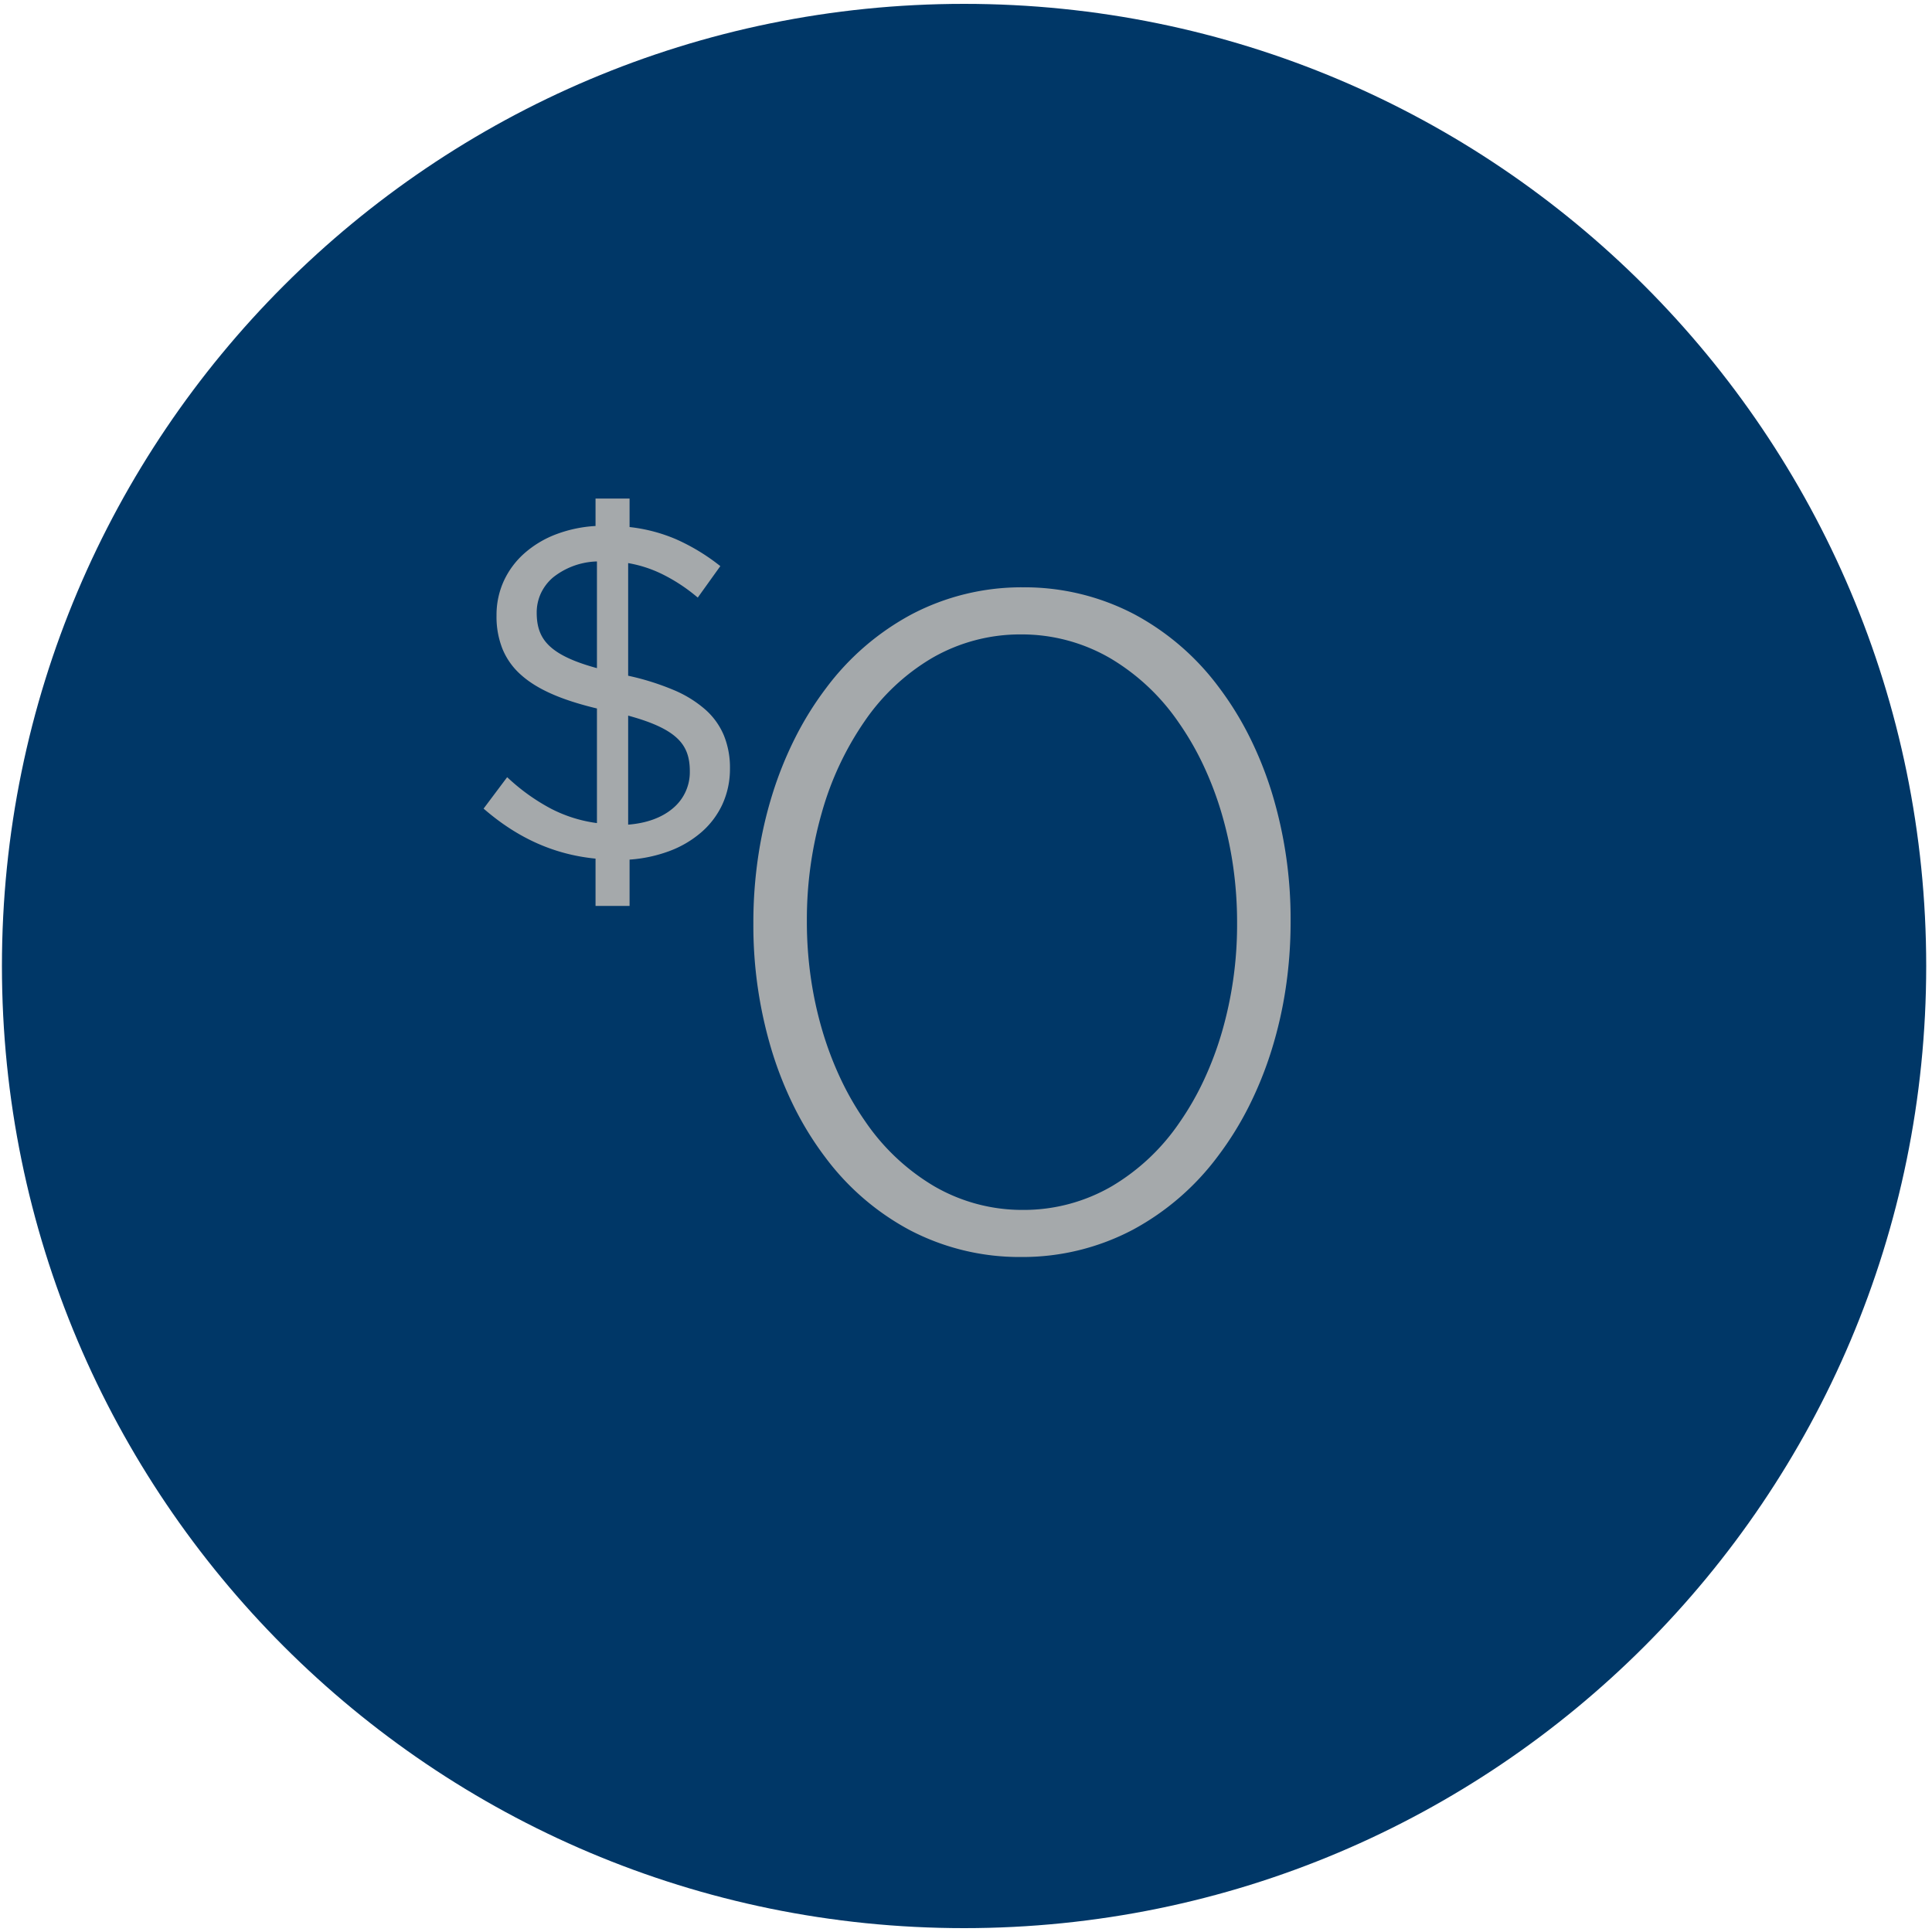
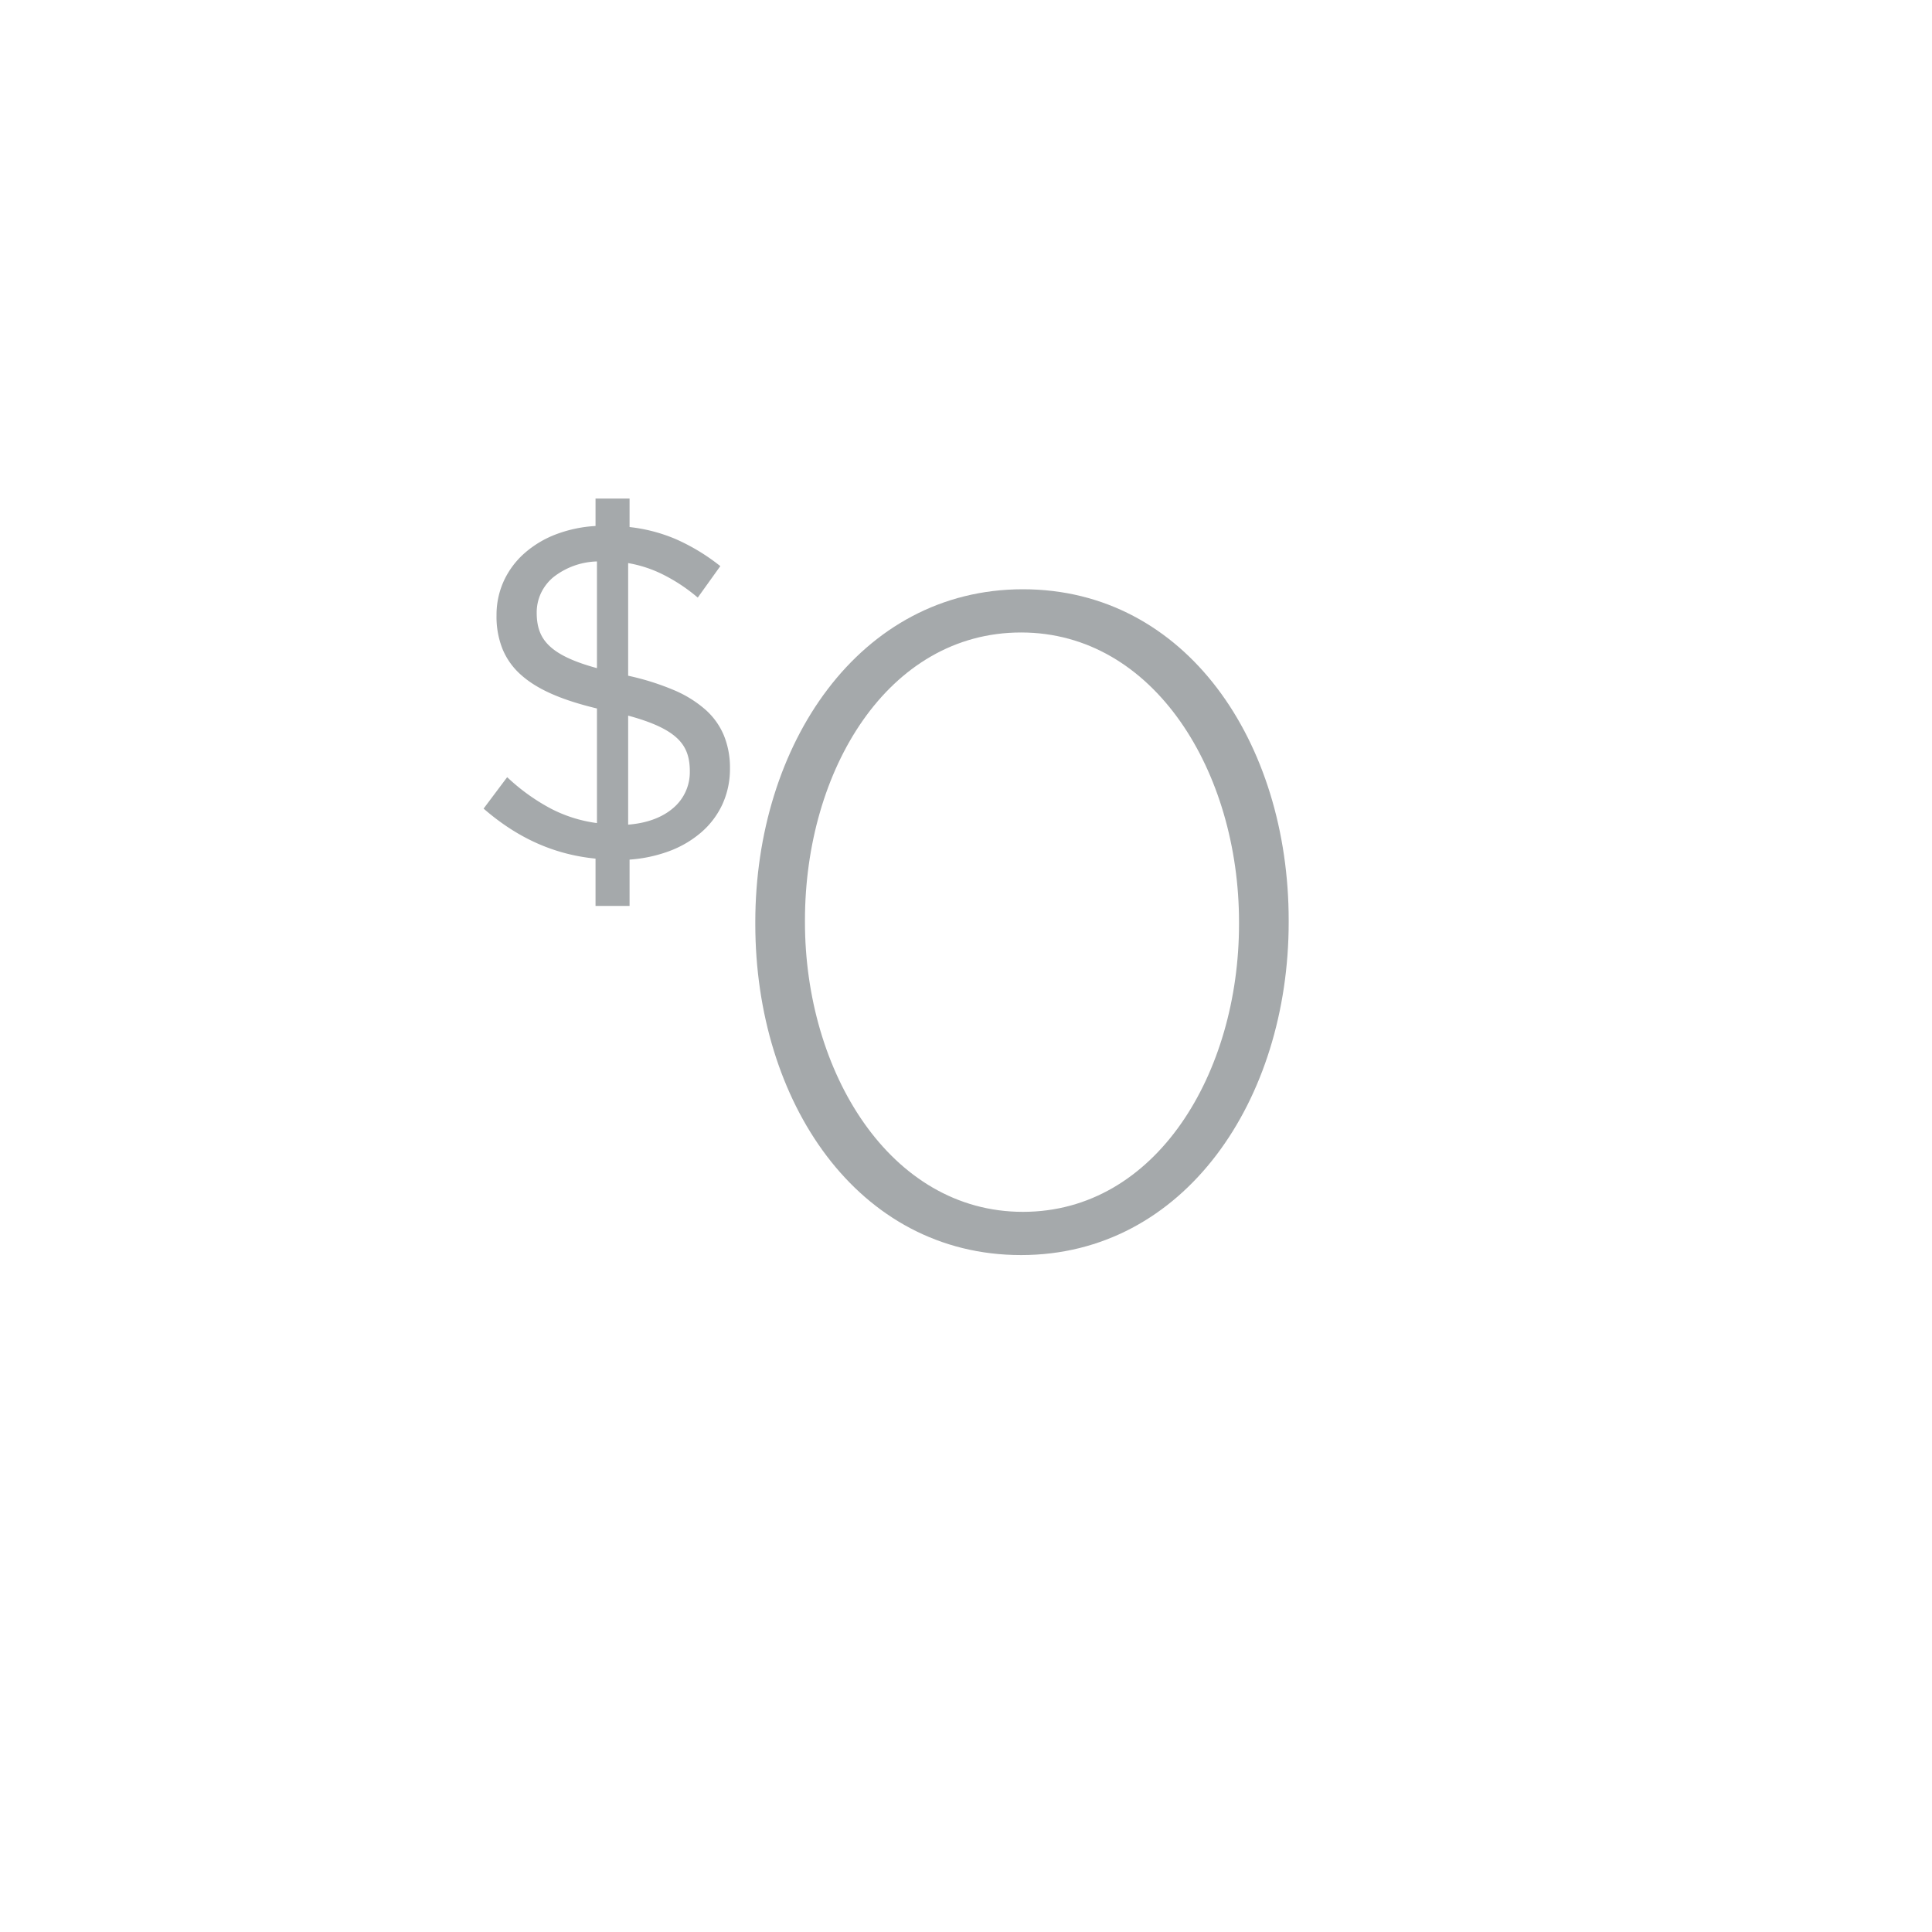
<svg xmlns="http://www.w3.org/2000/svg" width="500" height="500" viewBox="0 0 500 500">
  <defs>
    <clipPath id="clip-zero-intro">
      <rect width="500" height="500" />
    </clipPath>
  </defs>
  <g id="zero-intro" clip-path="url(#clip-zero-intro)">
-     <path id="Path_110" data-name="Path 110" d="M448.281,517.981c-137.523,0-249-111.484-249-249s111.477-249,249-249,249,111.484,249,249-111.477,249-249,249" transform="translate(-198.781 -18.981)" fill="#003767" />
    <path id="Path_1918" data-name="Path 1918" d="M66.734-75.4c-7.2-5.49-14.152-8.784-23.3-9.76v-7.32H35.624V-85.4C20.618-84.668,10-75.4,10-62.83v.122c0,12.81,7.93,19.4,25.986,23.668V-8.418c-9.15-1.1-16.348-5.124-23.668-11.712l-5.49,7.32C15.372-5.49,24.766-1.22,35.624-.244v12.2h7.808V0c15.25-.976,25.986-9.882,25.986-23.058,0-12.444-7.808-19.52-26.352-23.668V-76.86c6.466.976,12.444,3.9,18.422,8.784Zm-6.71,52.948v.122c0,7.93-6.466,13.664-16.958,14.274v-29.4C56.486-33.916,60.024-29.646,60.024-22.448ZM19.4-63.44c0-7.442,6.222-13.3,16.592-13.786v28.792C22.57-51.972,19.4-56.486,19.4-63.44Z" transform="translate(119 222)" fill="#a5a9ab" />
    <path id="Path_1918_-_Outline" data-name="Path 1918 - Outline" d="M35.124-92.976h8.808V-85.6a42.356,42.356,0,0,1,12.081,3.176,52.52,52.52,0,0,1,11.024,6.634l.386.294-5.839,8.147-.412-.337a44.634,44.634,0,0,0-8.928-5.793,32.306,32.306,0,0,0-8.678-2.792v29.148A66.76,66.76,0,0,1,55.2-43.487a30,30,0,0,1,8.326,5.112,18.377,18.377,0,0,1,4.84,6.761,22.078,22.078,0,0,1,1.547,8.555,21.905,21.905,0,0,1-1.962,9.233,21.516,21.516,0,0,1-5.484,7.248A27.14,27.14,0,0,1,54.1-1.693,36.9,36.9,0,0,1,43.932.466v11.99H35.124V.211C24.58-.829,15.214-4.967,6.507-12.43l-.356-.3,6.1-8.132.406.366A51.809,51.809,0,0,0,23.7-12.661,36.164,36.164,0,0,0,35.49-8.986v-29.66c-9.238-2.219-15.471-4.972-19.6-8.653a18.113,18.113,0,0,1-4.83-6.717A22.437,22.437,0,0,1,9.5-62.708v-.122a21.053,21.053,0,0,1,1.939-8.935,21.662,21.662,0,0,1,5.413-7.163A26.639,26.639,0,0,1,25.114-83.8a34.311,34.311,0,0,1,10.01-2.074Zm7.808,1H36.124v7.052l-.476.023a33.508,33.508,0,0,0-10.182,2.037,25.644,25.644,0,0,0-7.95,4.687,20.669,20.669,0,0,0-5.166,6.833A20.06,20.06,0,0,0,10.5-62.83v.122A21.463,21.463,0,0,0,11.987-54.4a17.135,17.135,0,0,0,4.571,6.352c4.054,3.616,10.265,6.323,19.546,8.518l.385.091V-7.854l-.56-.067A37.22,37.22,0,0,1,23.243-11.77,52.111,52.111,0,0,1,12.4-19.394L7.514-12.886C16.083-5.648,25.3-1.674,35.669-.742l.455.041V11.456h6.808V-.469L43.4-.5A36.141,36.141,0,0,0,53.751-2.63a26.145,26.145,0,0,0,8.065-4.7,20.275,20.275,0,0,0,7.1-15.727,21.1,21.1,0,0,0-1.472-8.174,17.4,17.4,0,0,0-4.584-6.4,29.024,29.024,0,0,0-8.053-4.937,66.608,66.608,0,0,0-11.852-3.669l-.391-.087V-77.441l.575.087c6.272.947,12.247,3.747,18.25,8.556l4.654-6.493C58.5-80.963,51.7-83.771,43.379-84.659l-.447-.048ZM36.49-77.75v29.965l-.627-.165C29.233-49.7,24.927-51.716,22.31-54.3,19.95-56.631,18.9-59.45,18.9-63.44a12.794,12.794,0,0,1,1.181-5.436,13.192,13.192,0,0,1,3.4-4.444c3.069-2.642,7.387-4.166,12.487-4.406Zm-1,28.664V-76.7a19.1,19.1,0,0,0-11.359,4.135,12.2,12.2,0,0,0-3.146,4.108A11.8,11.8,0,0,0,19.9-63.44c0,3.7.961,6.3,3.115,8.428C25.418-52.636,29.393-50.746,35.49-49.086ZM42.566-38.1l.627.165c6.713,1.77,11.075,3.756,13.727,6.25,2.492,2.344,3.6,5.194,3.6,9.24v.122A13.124,13.124,0,0,1,55.8-12.064C52.7-9.416,48.309-7.856,43.1-7.553l-.529.031Zm1,29.516c4.762-.361,8.76-1.822,11.589-4.238a12.151,12.151,0,0,0,4.369-9.5v-.122c0-3.747-1.014-6.372-3.289-8.511-2.444-2.3-6.48-4.162-12.669-5.843Z" transform="translate(119 222)" fill="#a5a9ab" />
    <path id="Path_1919" data-name="Path 1919" d="M84.252,2.856c42.364,0,69.258-40.222,69.258-86.156v-.476c0-45.934-26.418-85.68-68.782-85.68S15.47-129.234,15.47-83.3v.476C15.47-36.89,41.888,2.856,84.252,2.856ZM84.728-8.33c-34.51,0-56.406-36.414-56.406-74.97v-.476c0-38.794,21.42-74.494,55.93-74.494s56.406,36.176,56.406,74.97v.476C140.658-44.268,119.238-8.33,84.728-8.33Z" transform="translate(180 321.956)" fill="#a5a9ab" />
-     <path id="Path_1919_-_Outline" data-name="Path 1919 - Outline" d="M84.252,3.356A61.227,61.227,0,0,1,55.4-3.63,66.135,66.135,0,0,1,33.576-22.456,82.318,82.318,0,0,1,25.616-35.3a95.223,95.223,0,0,1-5.834-14.606A111.662,111.662,0,0,1,14.97-82.824V-83.3a115.6,115.6,0,0,1,1.244-16.964,107.262,107.262,0,0,1,3.643-16.025,96.016,96.016,0,0,1,5.91-14.683,83.541,83.541,0,0,1,8.048-12.935A67.146,67.146,0,0,1,55.8-162.9a61.16,61.16,0,0,1,28.928-7.061,61.227,61.227,0,0,1,28.853,6.986A66.135,66.135,0,0,1,135.4-144.144a82.319,82.319,0,0,1,7.96,12.848,95.223,95.223,0,0,1,5.834,14.606,111.662,111.662,0,0,1,4.812,32.913v.476a115.6,115.6,0,0,1-1.244,16.964,107.264,107.264,0,0,1-3.643,16.025,96.016,96.016,0,0,1-5.91,14.683,83.541,83.541,0,0,1-8.048,12.935A67.146,67.146,0,0,1,113.18-3.7,61.16,61.16,0,0,1,84.252,3.356Zm.476-172.312a60.17,60.17,0,0,0-28.46,6.944A66.154,66.154,0,0,0,34.61-143.3a82.541,82.541,0,0,0-7.951,12.78,95.014,95.014,0,0,0-5.848,14.529A106.258,106.258,0,0,0,17.2-100.116,114.592,114.592,0,0,0,15.97-83.3v.476a110.663,110.663,0,0,0,4.768,32.619A94.221,94.221,0,0,0,26.51-35.753a81.319,81.319,0,0,0,7.863,12.692A65.143,65.143,0,0,0,55.866-4.514a60.237,60.237,0,0,0,28.386,6.87,60.17,60.17,0,0,0,28.46-6.944A66.154,66.154,0,0,0,134.37-23.3a82.542,82.542,0,0,0,7.951-12.78,95.014,95.014,0,0,0,5.848-14.529,106.257,106.257,0,0,0,3.609-15.875A114.59,114.59,0,0,0,153.01-83.3v-.476a110.663,110.663,0,0,0-4.768-32.619,94.223,94.223,0,0,0-5.772-14.453,81.319,81.319,0,0,0-7.863-12.692,65.143,65.143,0,0,0-21.493-18.547A60.237,60.237,0,0,0,84.728-168.956Zm0,161.126A46.4,46.4,0,0,1,61.1-14.19a57.291,57.291,0,0,1-17.93-16.879,76.154,76.154,0,0,1-6.557-11.354A88.7,88.7,0,0,1,31.8-55.179a98.084,98.084,0,0,1-2.967-13.759A102.387,102.387,0,0,1,27.822-83.3v-.476a101.205,101.205,0,0,1,3.906-28.145,80.382,80.382,0,0,1,11.209-23.937A56.036,56.036,0,0,1,60.7-152.519a46.571,46.571,0,0,1,23.548-6.251,46.56,46.56,0,0,1,23.623,6.326,57.064,57.064,0,0,1,17.93,16.823,75.738,75.738,0,0,1,6.557,11.339,88.408,88.408,0,0,1,4.815,12.761,98.209,98.209,0,0,1,2.967,13.791,103.224,103.224,0,0,1,1.013,14.43v.476a100.723,100.723,0,0,1-3.906,28.045A87.916,87.916,0,0,1,132.514-42.1a74.894,74.894,0,0,1-6.47,11.267,56.258,56.258,0,0,1-17.767,16.717A46.406,46.406,0,0,1,84.728-7.83Zm-.476-149.94A45.583,45.583,0,0,0,61.2-151.652a55.044,55.044,0,0,0-17.449,16.369,79.386,79.386,0,0,0-11.067,23.641,100.206,100.206,0,0,0-3.866,27.867v.476a101.384,101.384,0,0,0,1,14.221,97.08,97.08,0,0,0,2.937,13.618,87.7,87.7,0,0,0,4.76,12.613,75.154,75.154,0,0,0,6.47,11.2,56.3,56.3,0,0,0,17.614,16.59A45.411,45.411,0,0,0,84.728-8.83a45.418,45.418,0,0,0,23.047-6.15,55.268,55.268,0,0,0,17.449-16.425,73.893,73.893,0,0,0,6.383-11.116,86.914,86.914,0,0,0,4.684-12.536,99.724,99.724,0,0,0,3.866-27.766V-83.3a102.22,102.22,0,0,0-1-14.289,97.2,97.2,0,0,0-2.937-13.65,87.4,87.4,0,0,0-4.76-12.616,74.732,74.732,0,0,0-6.47-11.189,56.074,56.074,0,0,0-17.614-16.534A45.572,45.572,0,0,0,84.252-157.77Z" transform="translate(180 321.956)" fill="#a5a9ab" />
  </g>
</svg>